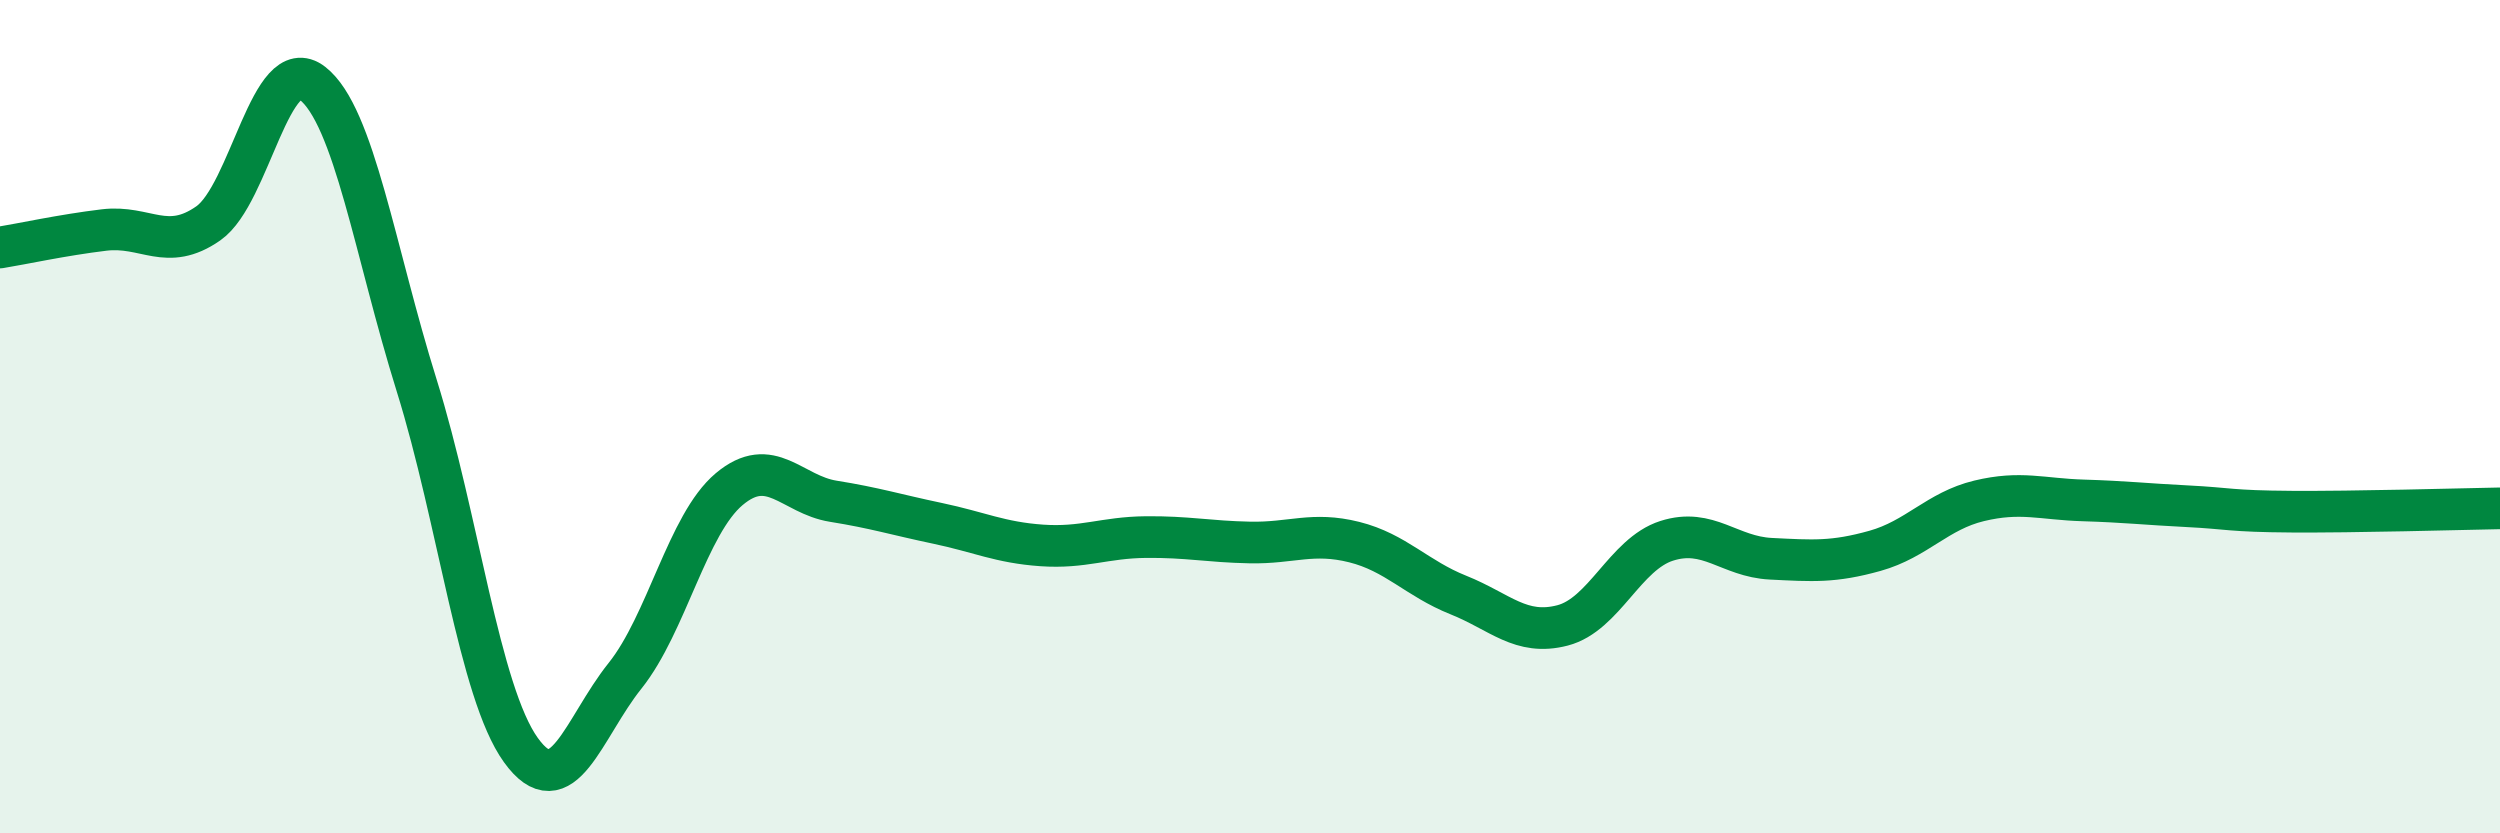
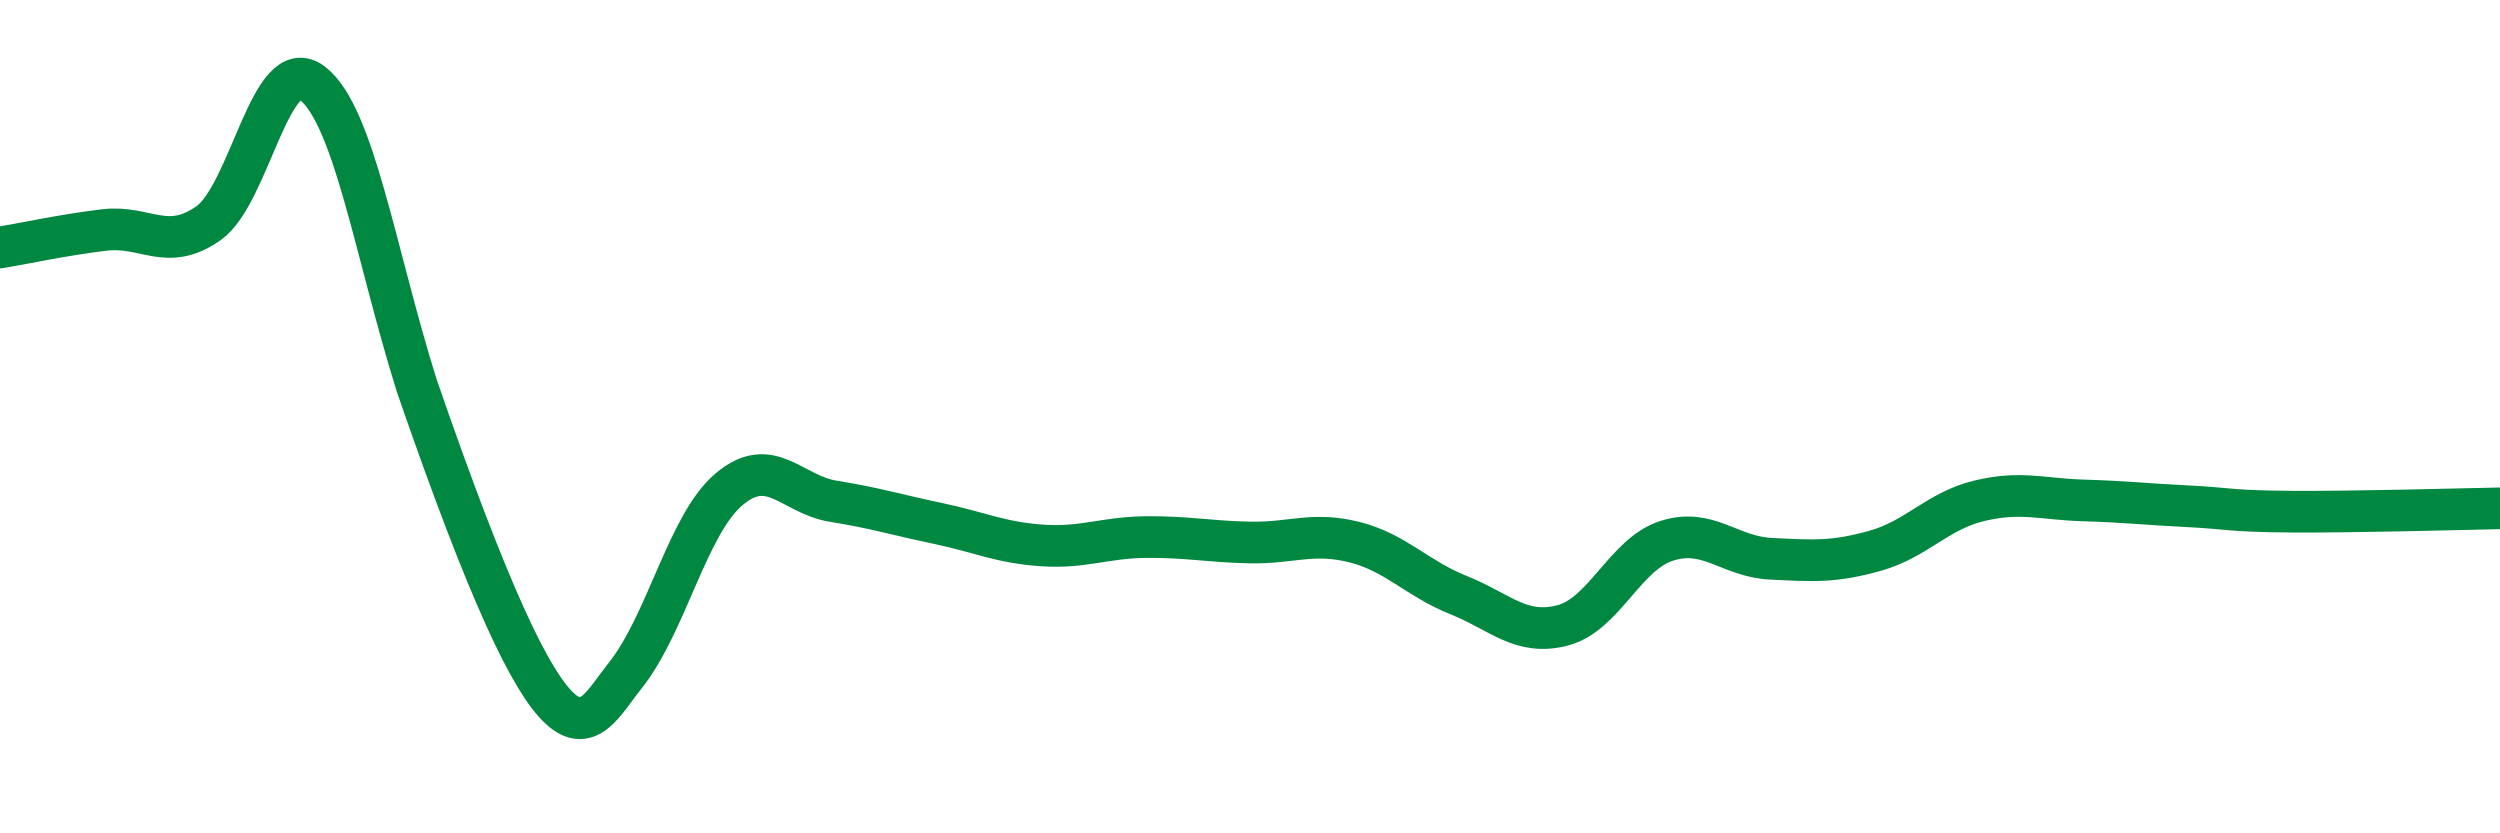
<svg xmlns="http://www.w3.org/2000/svg" width="60" height="20" viewBox="0 0 60 20">
-   <path d="M 0,5.94 C 0.5,5.86 1.5,5.64 2.5,5.52 C 3.5,5.4 4,6.06 5,5.36 C 6,4.66 6.5,1.22 7.5,2 C 8.5,2.78 9,6.05 10,9.25 C 11,12.45 11.5,16.61 12.5,18 C 13.5,19.39 14,17.47 15,16.22 C 16,14.97 16.5,12.58 17.5,11.74 C 18.5,10.9 19,11.87 20,12.03 C 21,12.19 21.5,12.35 22.5,12.56 C 23.5,12.77 24,13.02 25,13.09 C 26,13.16 26.5,12.9 27.5,12.89 C 28.5,12.88 29,13 30,13.02 C 31,13.04 31.5,12.76 32.5,13.01 C 33.5,13.26 34,13.88 35,14.28 C 36,14.68 36.5,15.27 37.5,15.01 C 38.5,14.75 39,13.3 40,12.98 C 41,12.66 41.5,13.36 42.5,13.41 C 43.5,13.46 44,13.5 45,13.22 C 46,12.94 46.5,12.26 47.5,12.02 C 48.5,11.78 49,11.98 50,12.01 C 51,12.04 51.5,12.1 52.5,12.15 C 53.5,12.2 53.5,12.27 55,12.28 C 56.5,12.29 59,12.22 60,12.2L60 20L0 20Z" fill="#008740" opacity="0.1" stroke-linecap="round" stroke-linejoin="round" />
-   <path d="M 0,5.94 C 0.5,5.86 1.5,5.64 2.5,5.52 C 3.5,5.4 4,6.06 5,5.36 C 6,4.66 6.5,1.22 7.5,2 C 8.5,2.78 9,6.05 10,9.25 C 11,12.45 11.5,16.61 12.5,18 C 13.5,19.39 14,17.47 15,16.22 C 16,14.97 16.5,12.58 17.5,11.74 C 18.5,10.9 19,11.87 20,12.03 C 21,12.19 21.5,12.35 22.5,12.56 C 23.5,12.77 24,13.02 25,13.09 C 26,13.16 26.5,12.9 27.5,12.89 C 28.5,12.88 29,13 30,13.02 C 31,13.04 31.5,12.76 32.5,13.01 C 33.5,13.26 34,13.88 35,14.28 C 36,14.68 36.5,15.27 37.5,15.01 C 38.5,14.75 39,13.3 40,12.98 C 41,12.66 41.5,13.36 42.5,13.41 C 43.5,13.46 44,13.5 45,13.22 C 46,12.94 46.5,12.26 47.5,12.02 C 48.5,11.78 49,11.98 50,12.01 C 51,12.04 51.5,12.1 52.5,12.15 C 53.5,12.2 53.5,12.27 55,12.28 C 56.5,12.29 59,12.22 60,12.2" stroke="#008740" stroke-width="1" fill="none" stroke-linecap="round" stroke-linejoin="round" />
+   <path d="M 0,5.94 C 0.5,5.86 1.5,5.64 2.5,5.52 C 3.5,5.4 4,6.06 5,5.36 C 6,4.66 6.5,1.22 7.5,2 C 8.5,2.78 9,6.05 10,9.25 C 13.5,19.39 14,17.47 15,16.22 C 16,14.97 16.5,12.58 17.5,11.74 C 18.5,10.9 19,11.87 20,12.03 C 21,12.19 21.5,12.35 22.5,12.56 C 23.5,12.77 24,13.02 25,13.09 C 26,13.16 26.5,12.9 27.5,12.89 C 28.5,12.88 29,13 30,13.02 C 31,13.04 31.5,12.76 32.5,13.01 C 33.5,13.26 34,13.88 35,14.28 C 36,14.68 36.5,15.27 37.5,15.01 C 38.5,14.75 39,13.3 40,12.98 C 41,12.66 41.5,13.36 42.5,13.41 C 43.5,13.46 44,13.5 45,13.22 C 46,12.94 46.5,12.26 47.5,12.02 C 48.5,11.78 49,11.98 50,12.01 C 51,12.04 51.5,12.1 52.5,12.15 C 53.5,12.2 53.5,12.27 55,12.28 C 56.5,12.29 59,12.22 60,12.2" stroke="#008740" stroke-width="1" fill="none" stroke-linecap="round" stroke-linejoin="round" />
</svg>